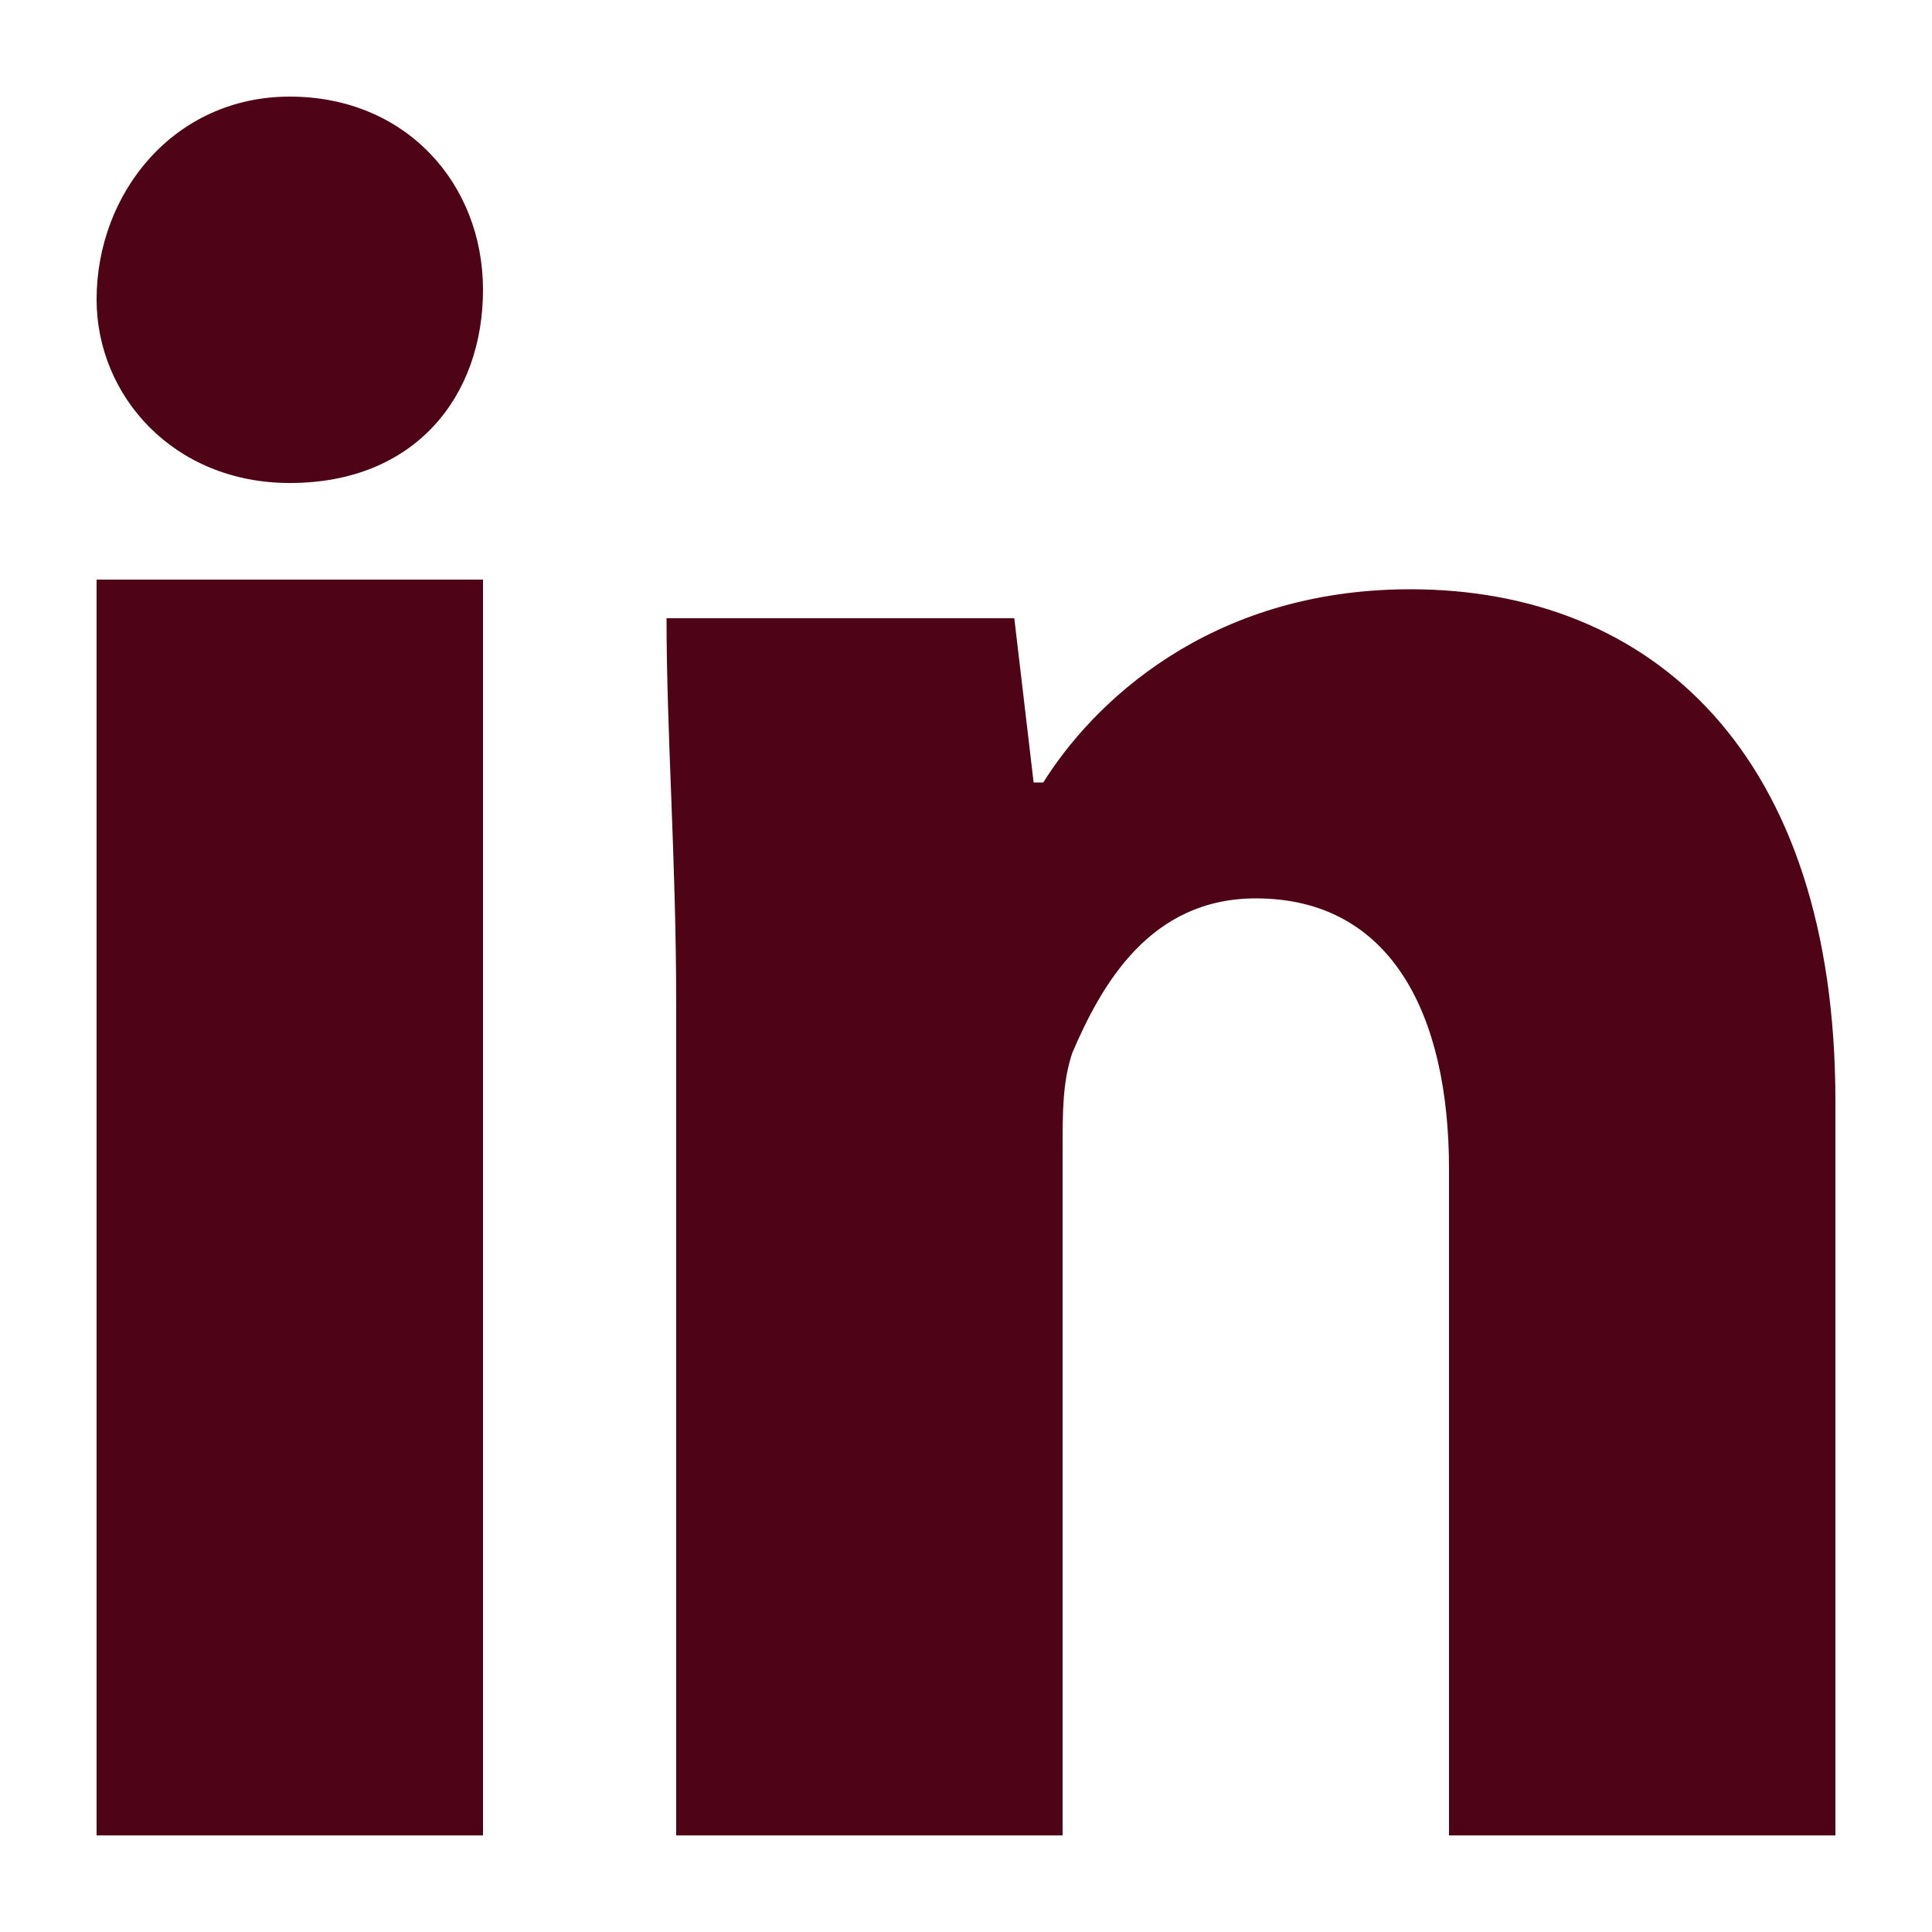
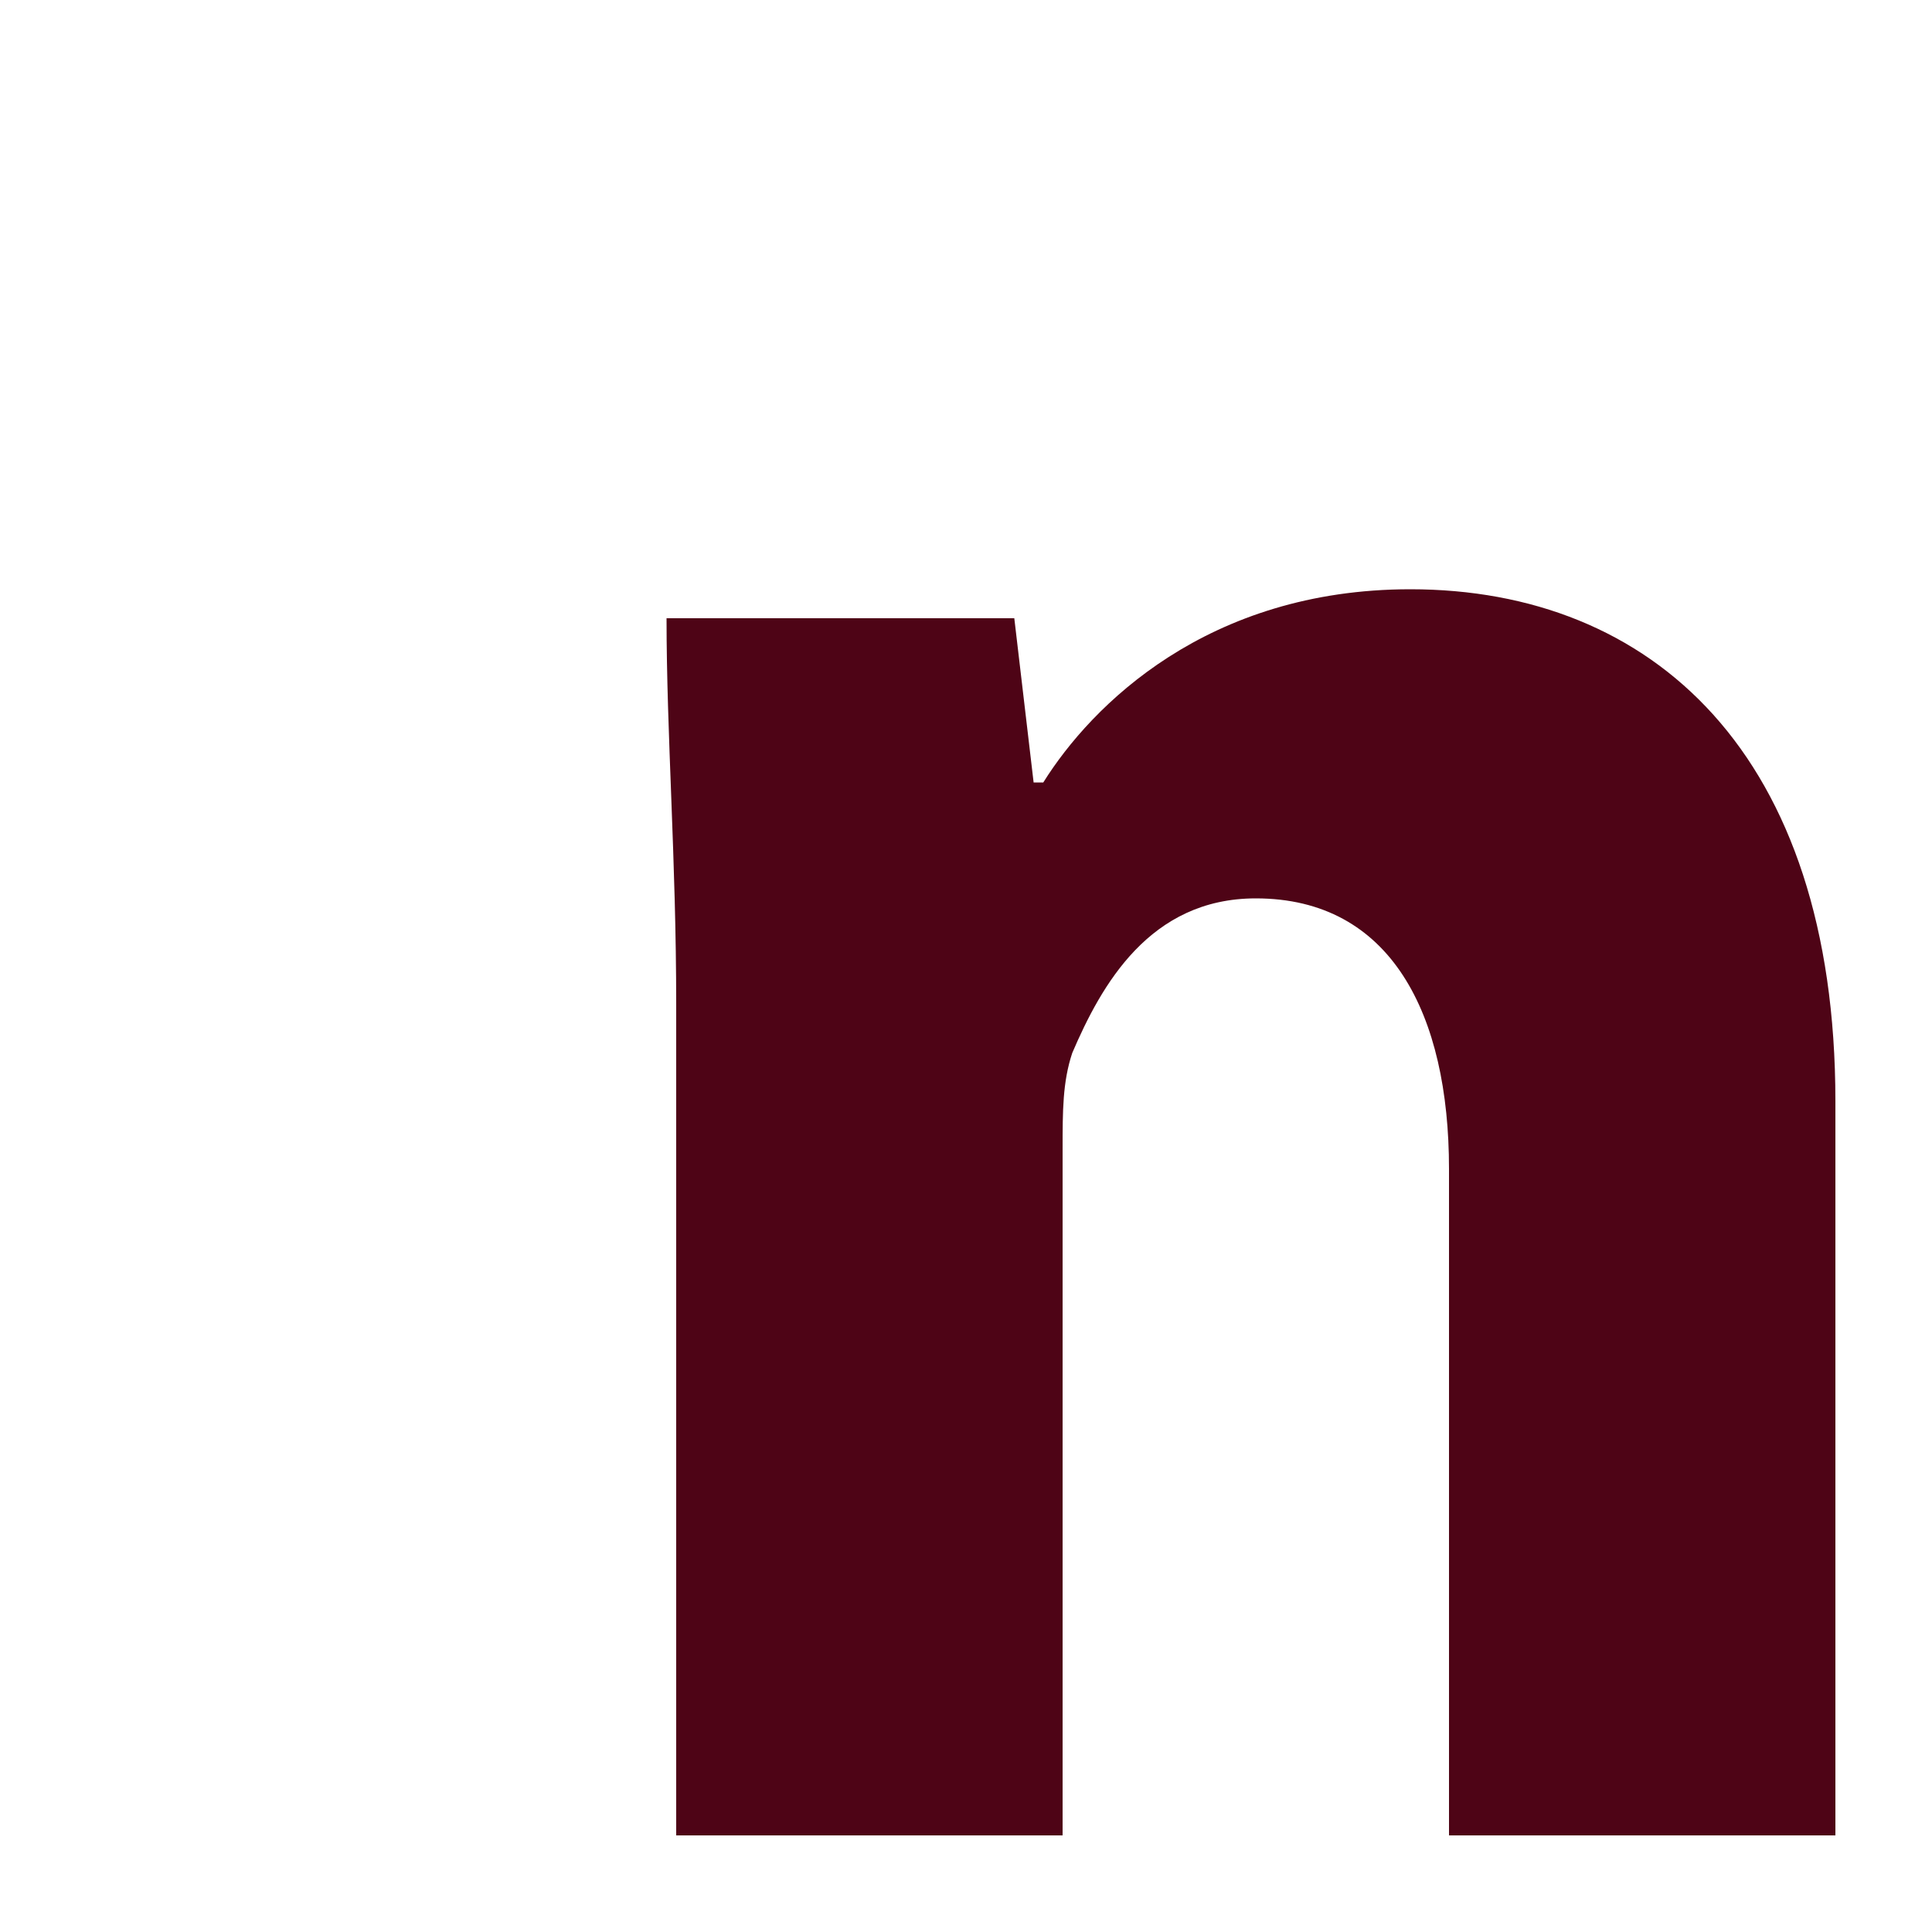
<svg xmlns="http://www.w3.org/2000/svg" version="1.1" id="LinkedIn" x="0px" y="0px" viewBox="0 0 20 20" style="enable-background:new 0 0 20 20;" xml:space="preserve">
  <style type="text/css">
	.st0{fill:#4E0416;}
</style>
  <g>
-     <path class="st0" d="M5,3c0,1.1-0.7,2-2,2C1.8,5,1,4.1,1,3.1C1,2,1.8,1,3,1S5,1.9,5,3z M1,19V6h4v13H1z" />
    <path class="st0" d="M7,10.4c0-1.5-0.1-2.8-0.1-4h3.6l0.2,1.7h0.1c0.5-0.8,1.7-2,3.8-2c2.5,0,4.4,1.7,4.4,5.3V19h-4v-6.9   c0-1.6-0.6-2.8-2-2.8c-1.1,0-1.6,0.9-1.9,1.6c-0.1,0.3-0.1,0.6-0.1,1V19H7V10.4z" />
  </g>
</svg>